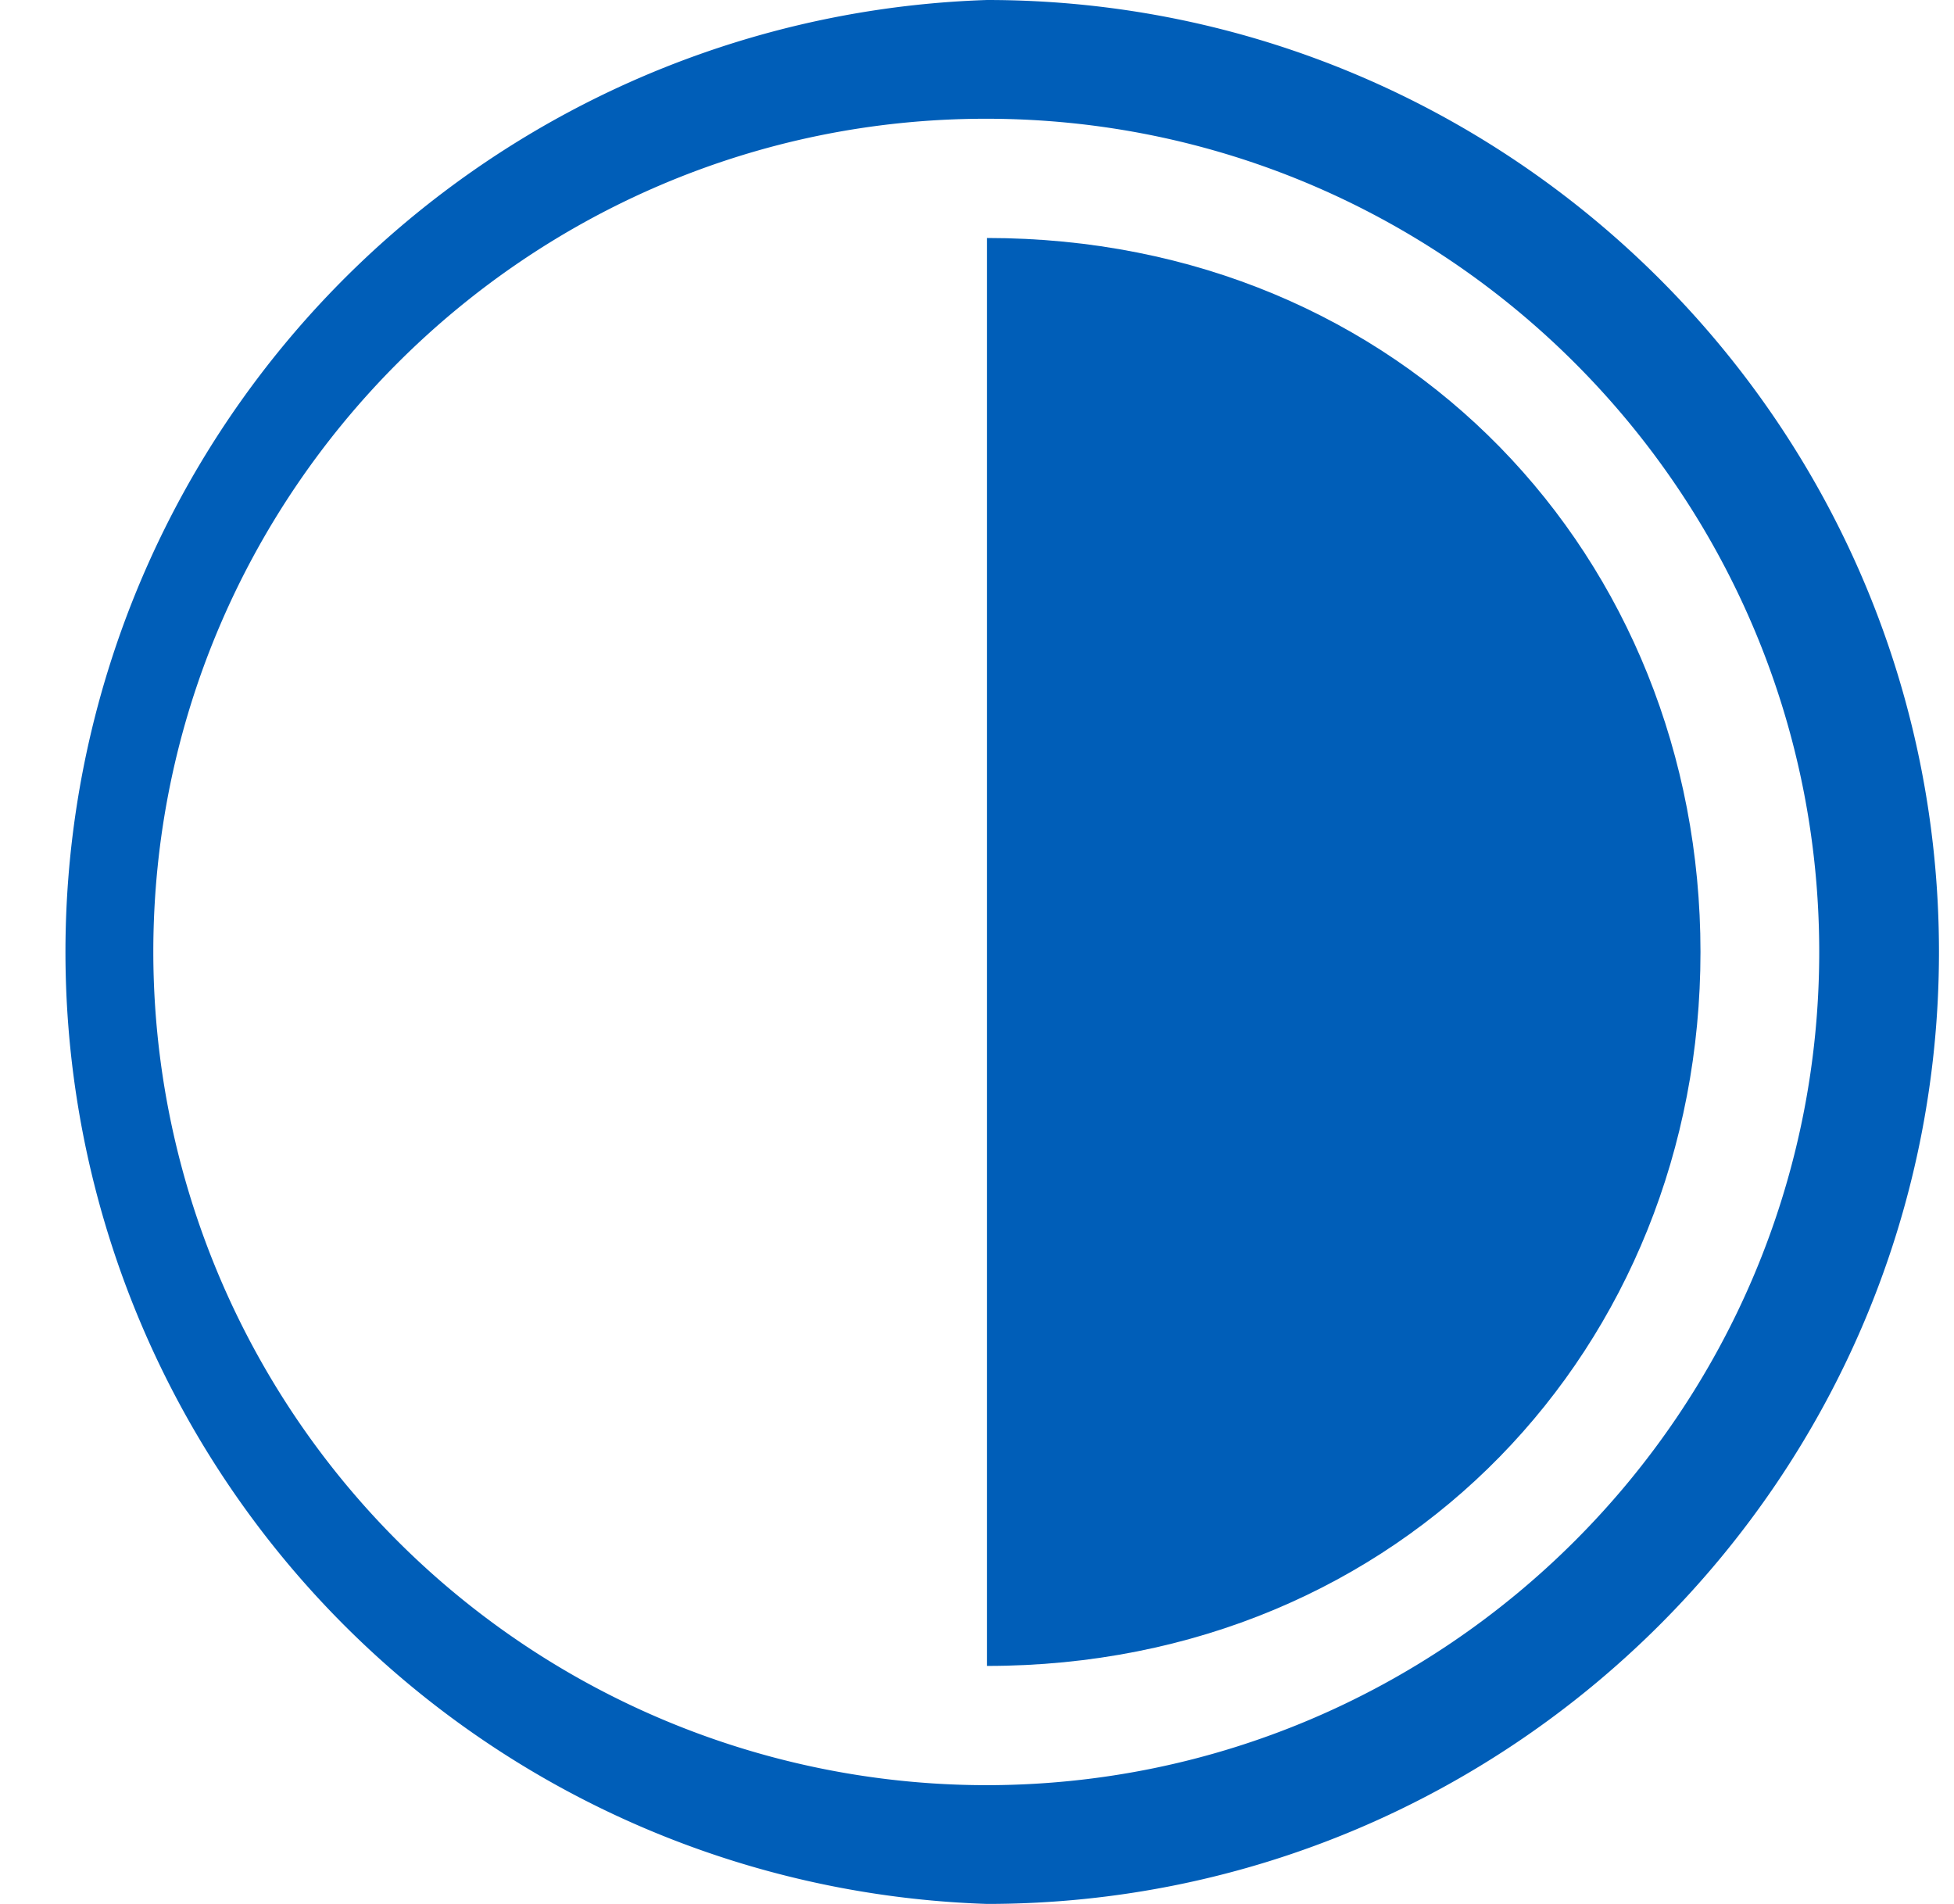
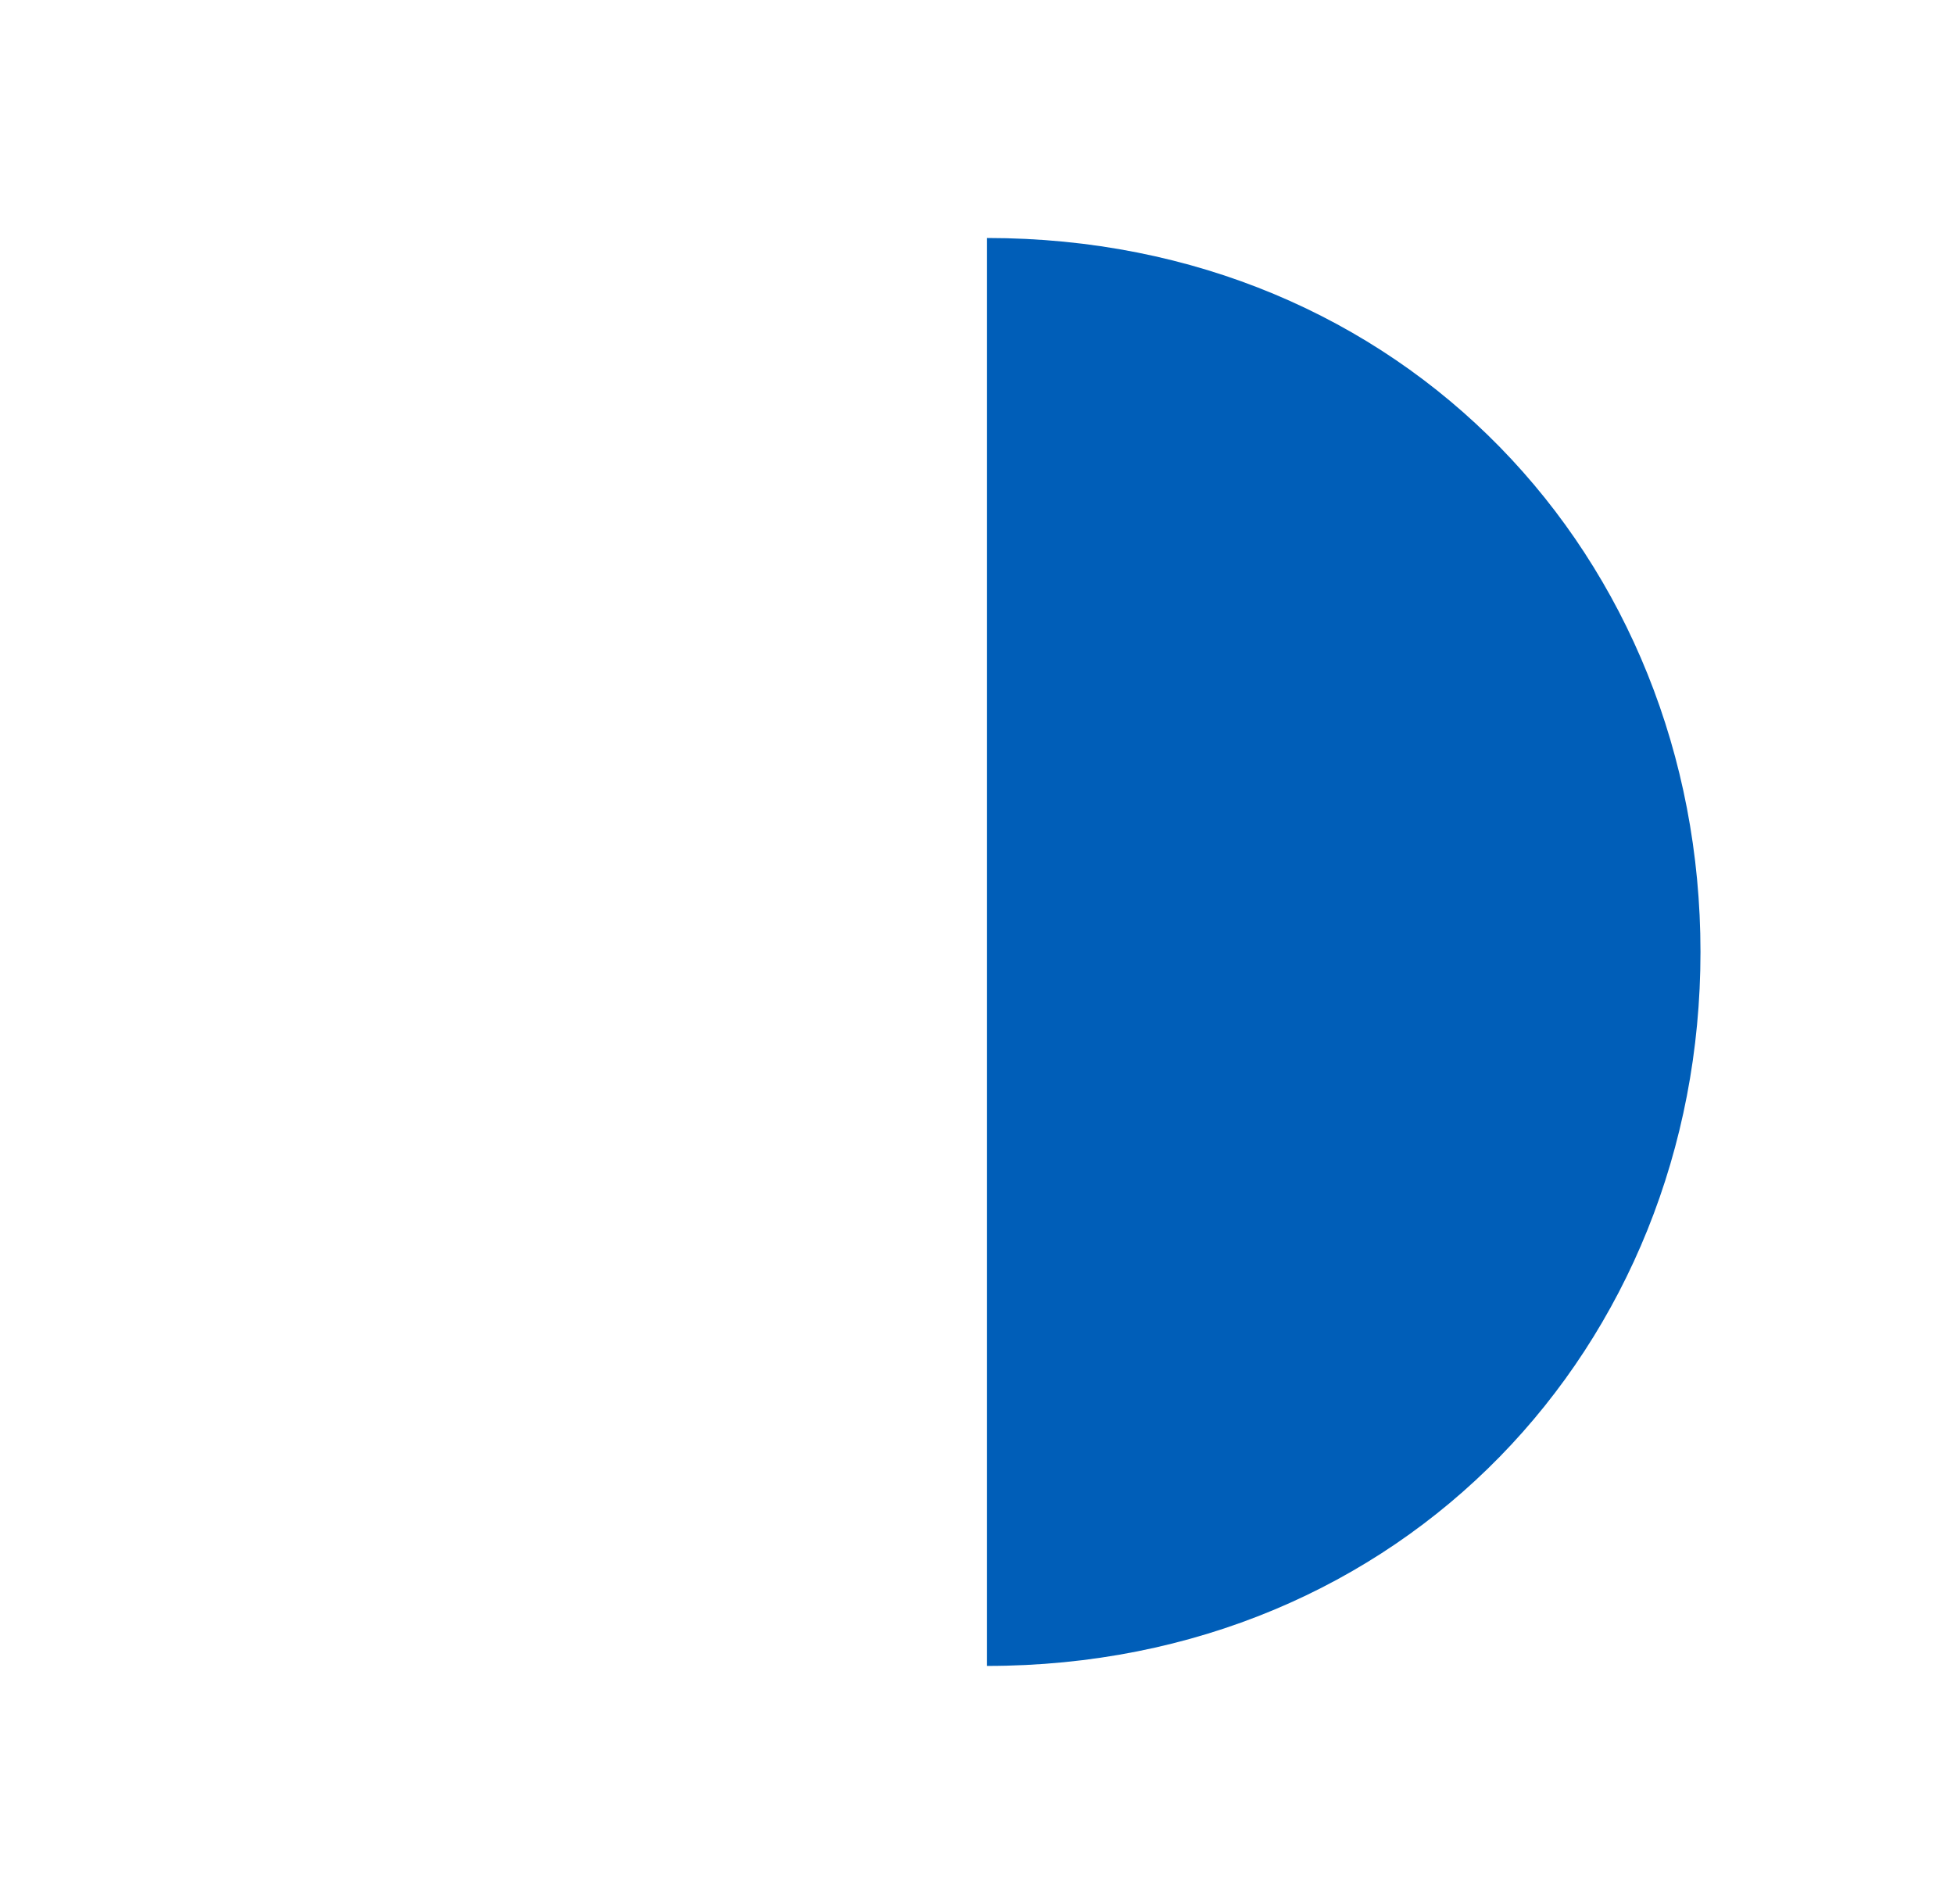
<svg xmlns="http://www.w3.org/2000/svg" fill="none" viewBox="0 0 39 38">
-   <path fill="#005EB8" d="M19.7 0a19.01 19.01 0 0 0 0 38c10.47 0 19-8.52 19-19s-8.53-19-19-19Zm0 35.63A16.64 16.64 0 0 1 3.06 19c0-9.17 7.46-16.63 16.62-16.63 9.17 0 16.63 7.46 16.63 16.63 0 9.17-7.46 16.63-16.63 16.63Z" />
  <path fill="#005EB8" d="M19.7 4.75v28.5c8.3 0 14.24-6.38 14.24-14.25S28.01 4.75 19.7 4.75Z" />
</svg>